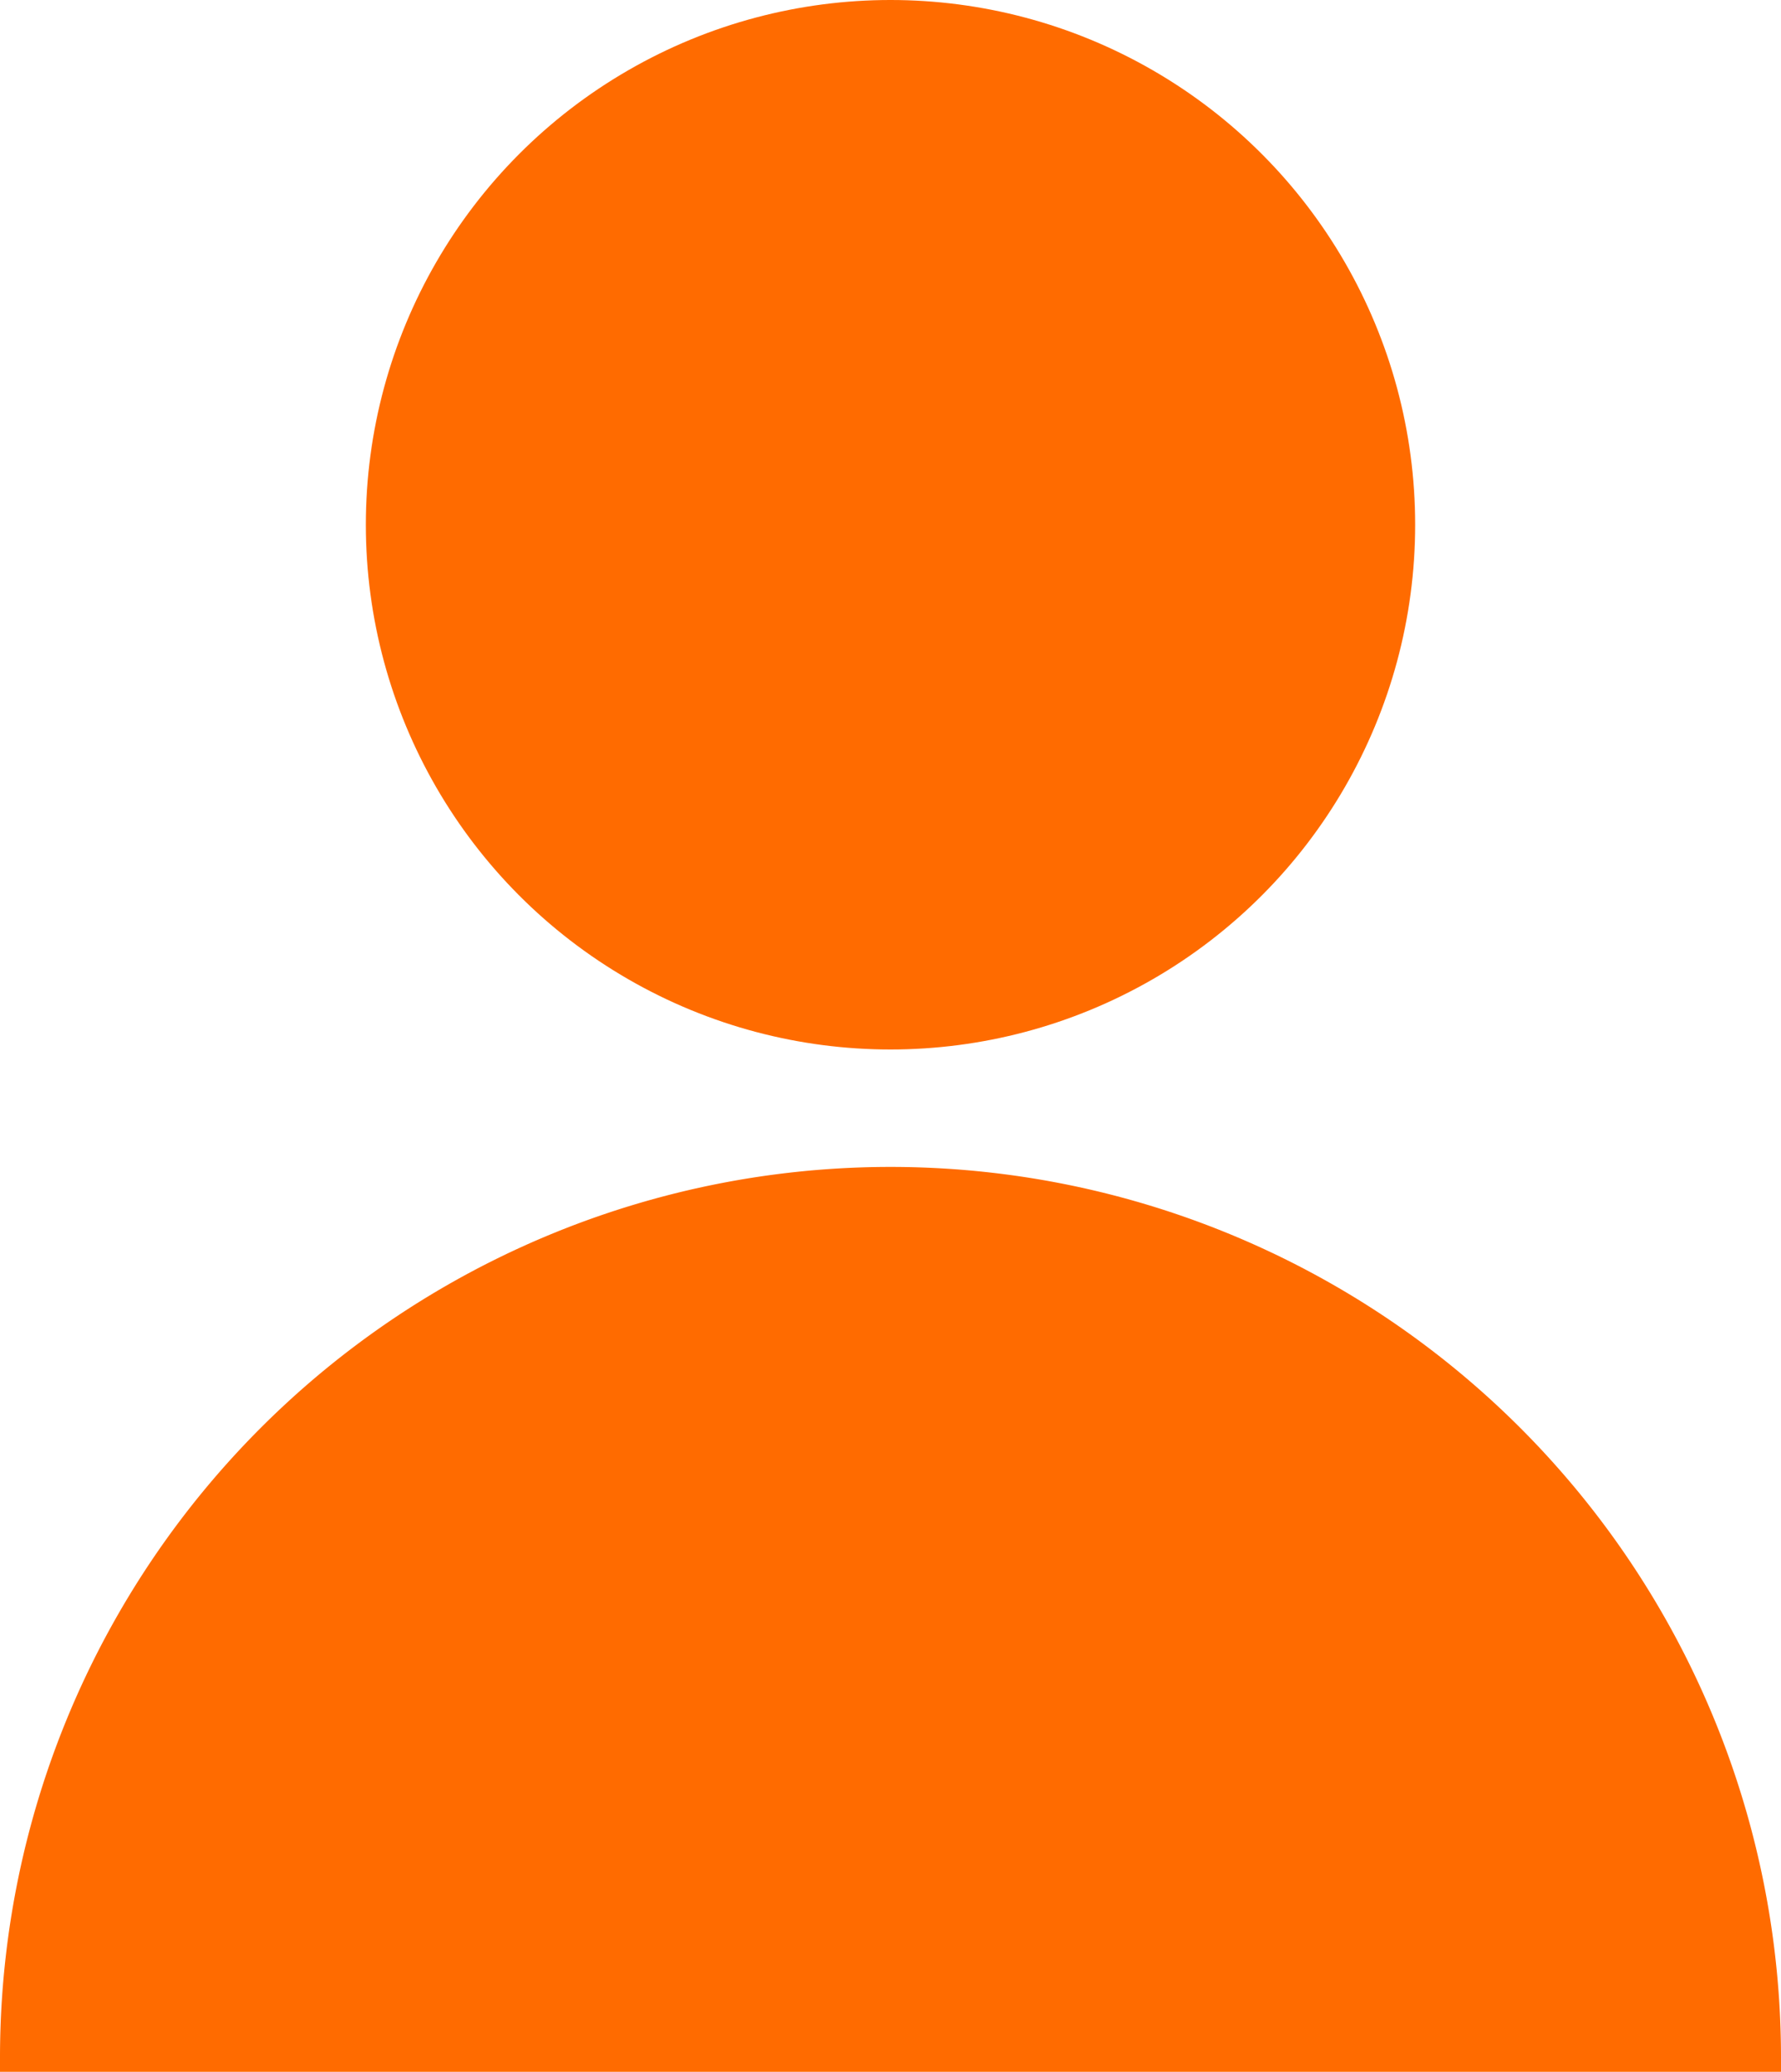
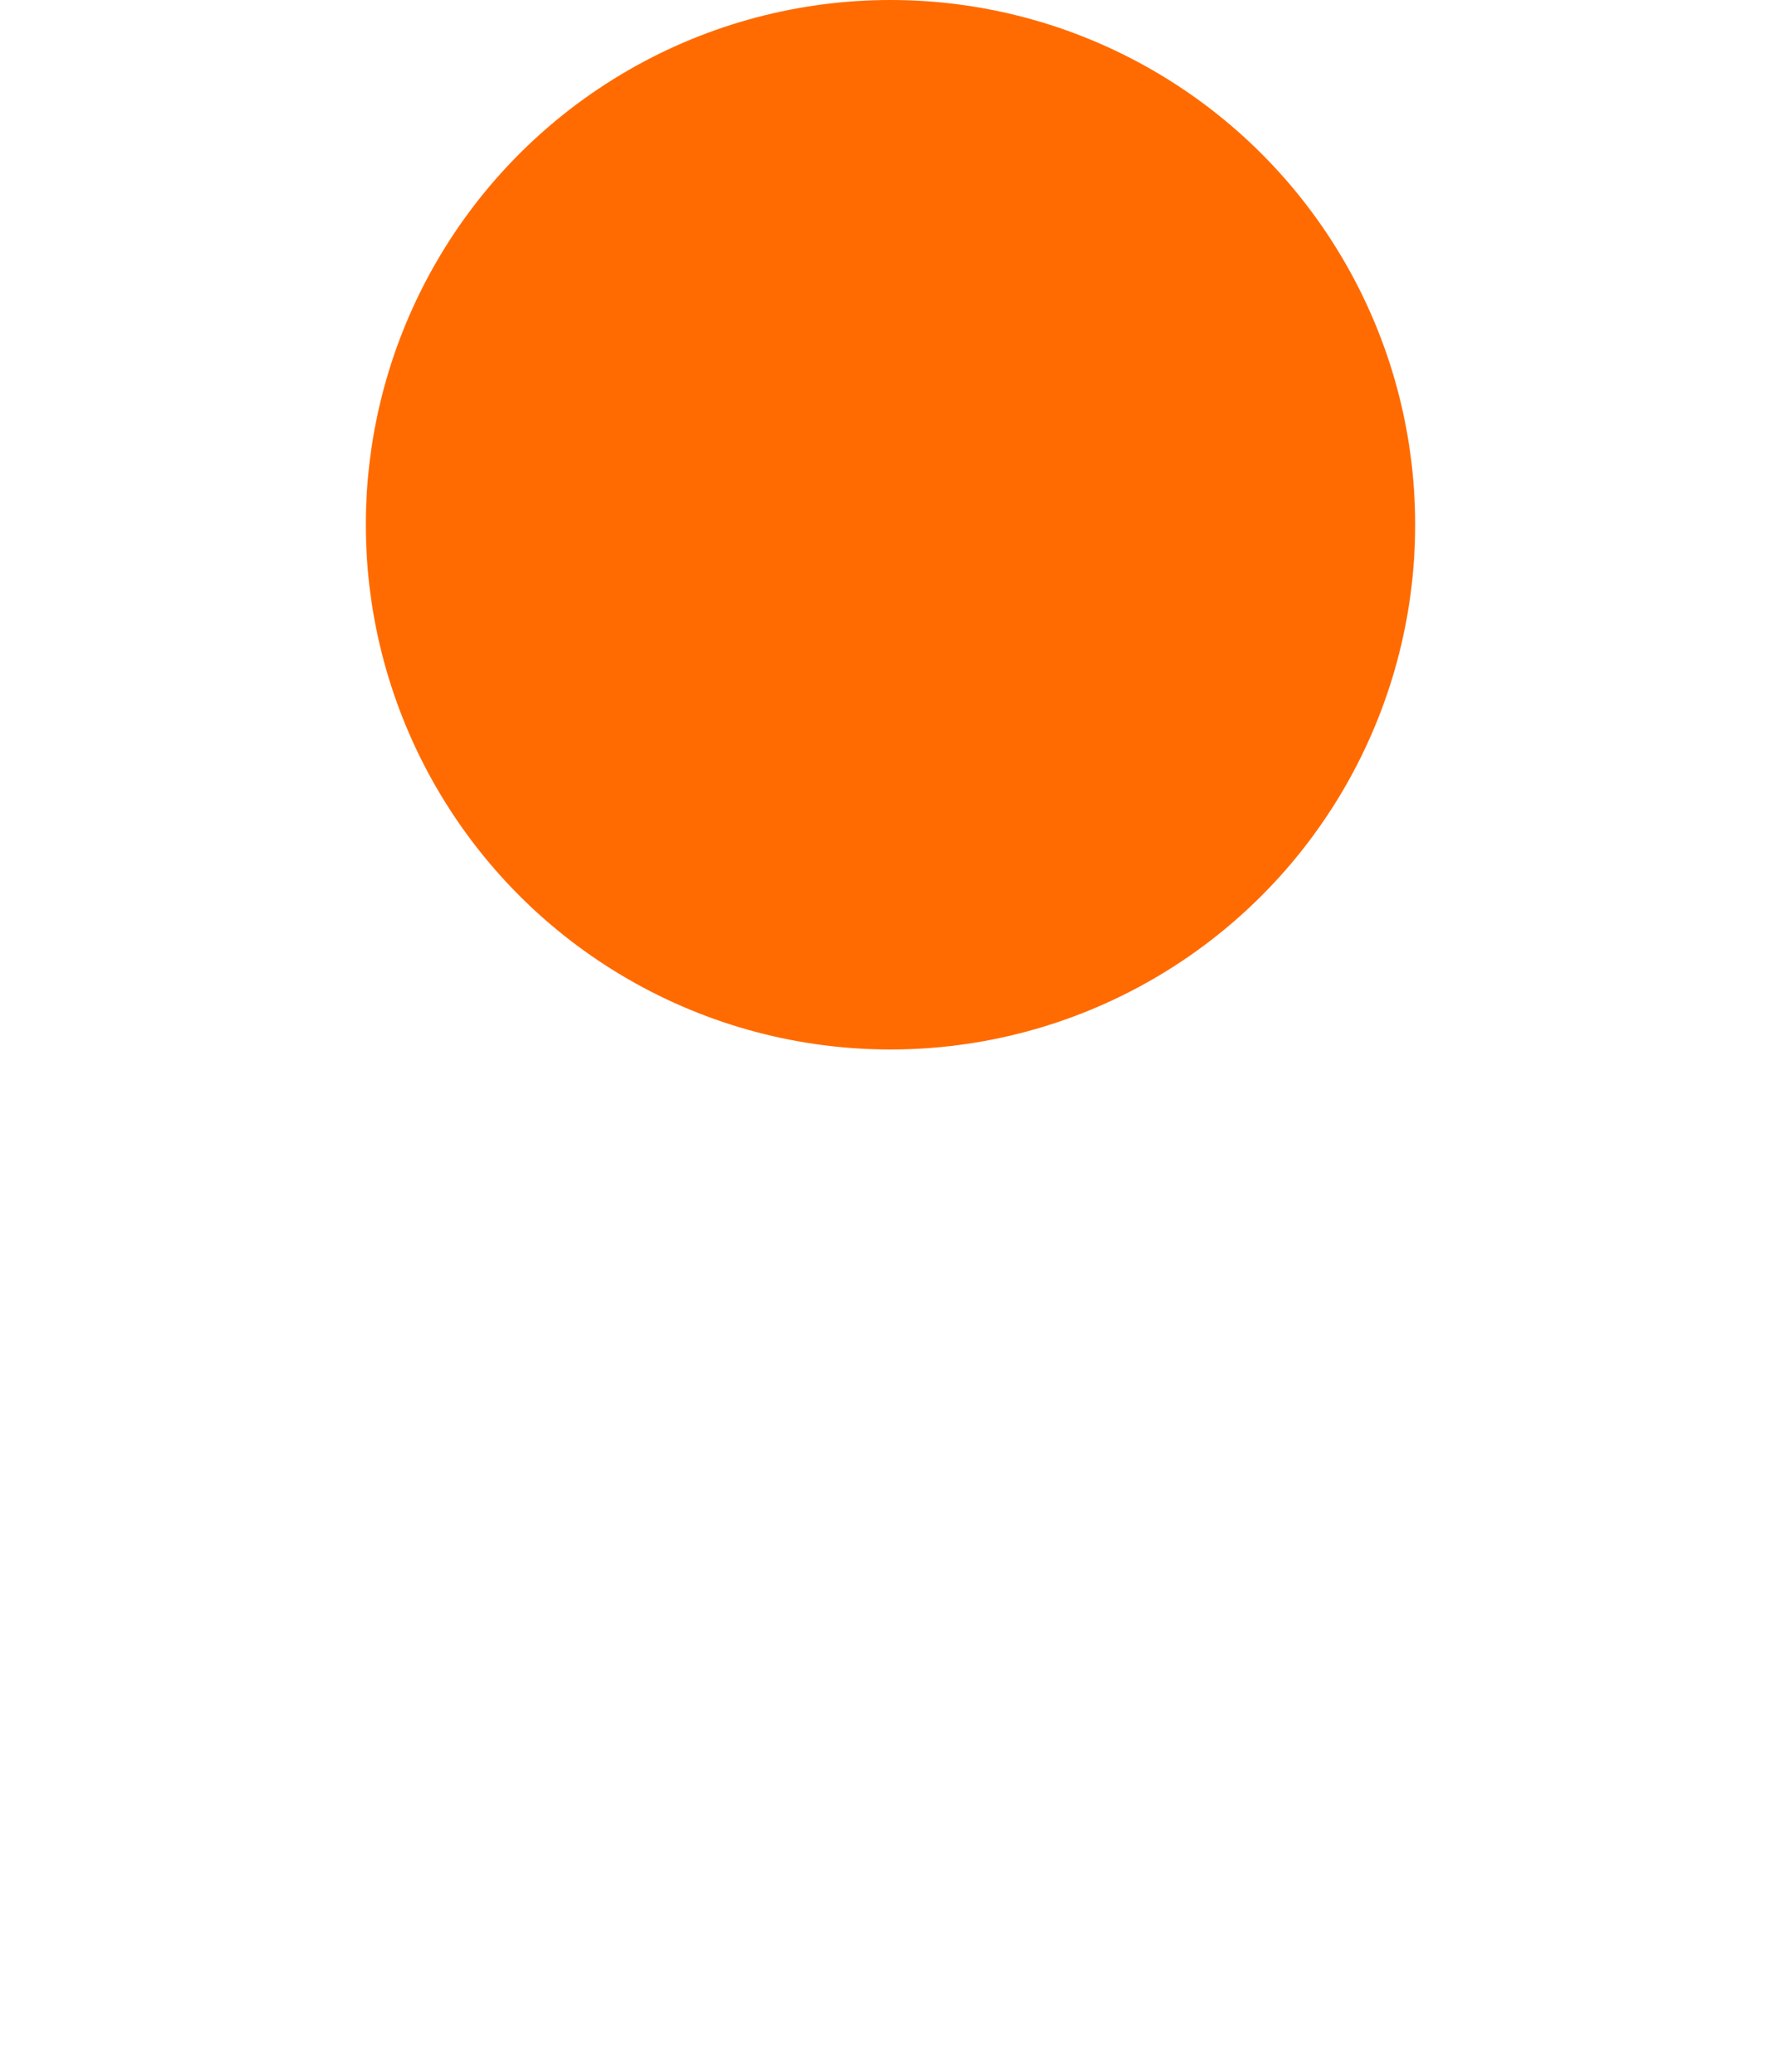
<svg xmlns="http://www.w3.org/2000/svg" viewBox="0 0 28.82 33.52">
  <defs>
    <style>.cls-1{fill:#ff6b00;}</style>
  </defs>
  <g id="Layer_2" data-name="Layer 2">
    <g id="ART">
-       <path class="cls-1" d="M14.41,18.88A14.41,14.41,0,0,0,0,33.29a1.77,1.77,0,0,0,0,.23H28.82v-.23A14.41,14.41,0,0,0,14.41,18.88Z" />
      <circle class="cls-1" cx="14.41" cy="8.49" r="8.49" />
    </g>
  </g>
</svg>